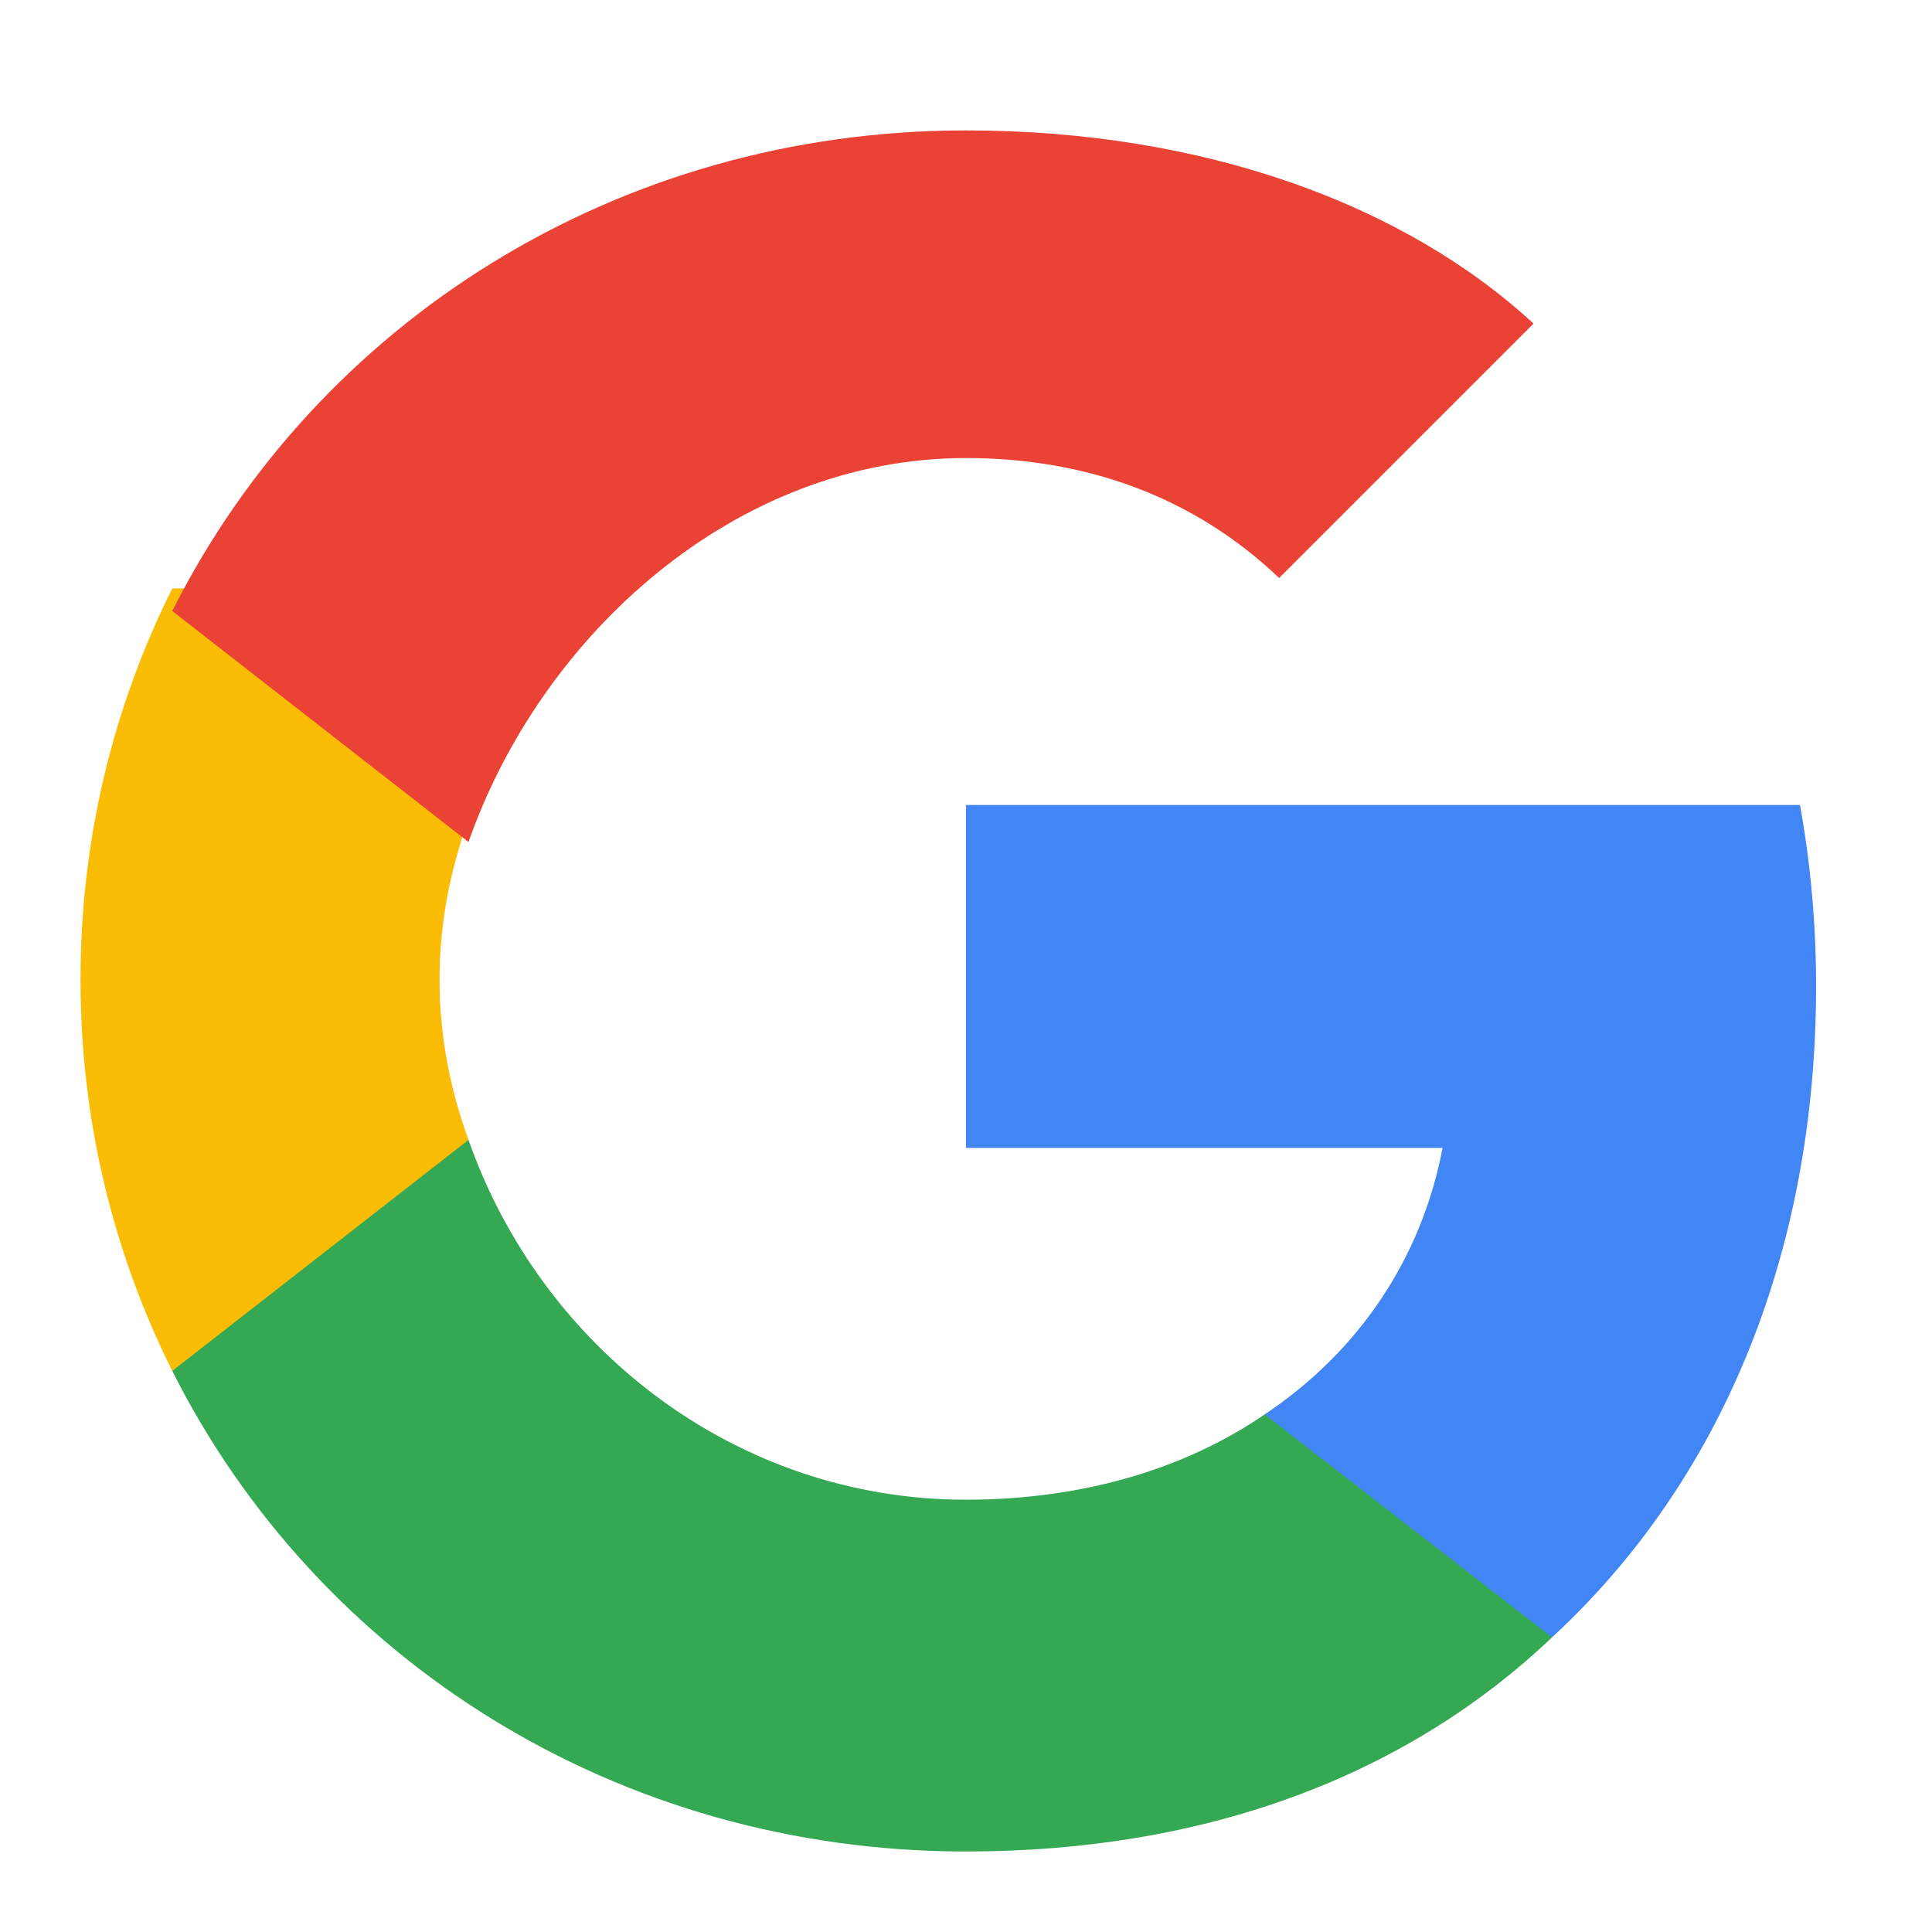
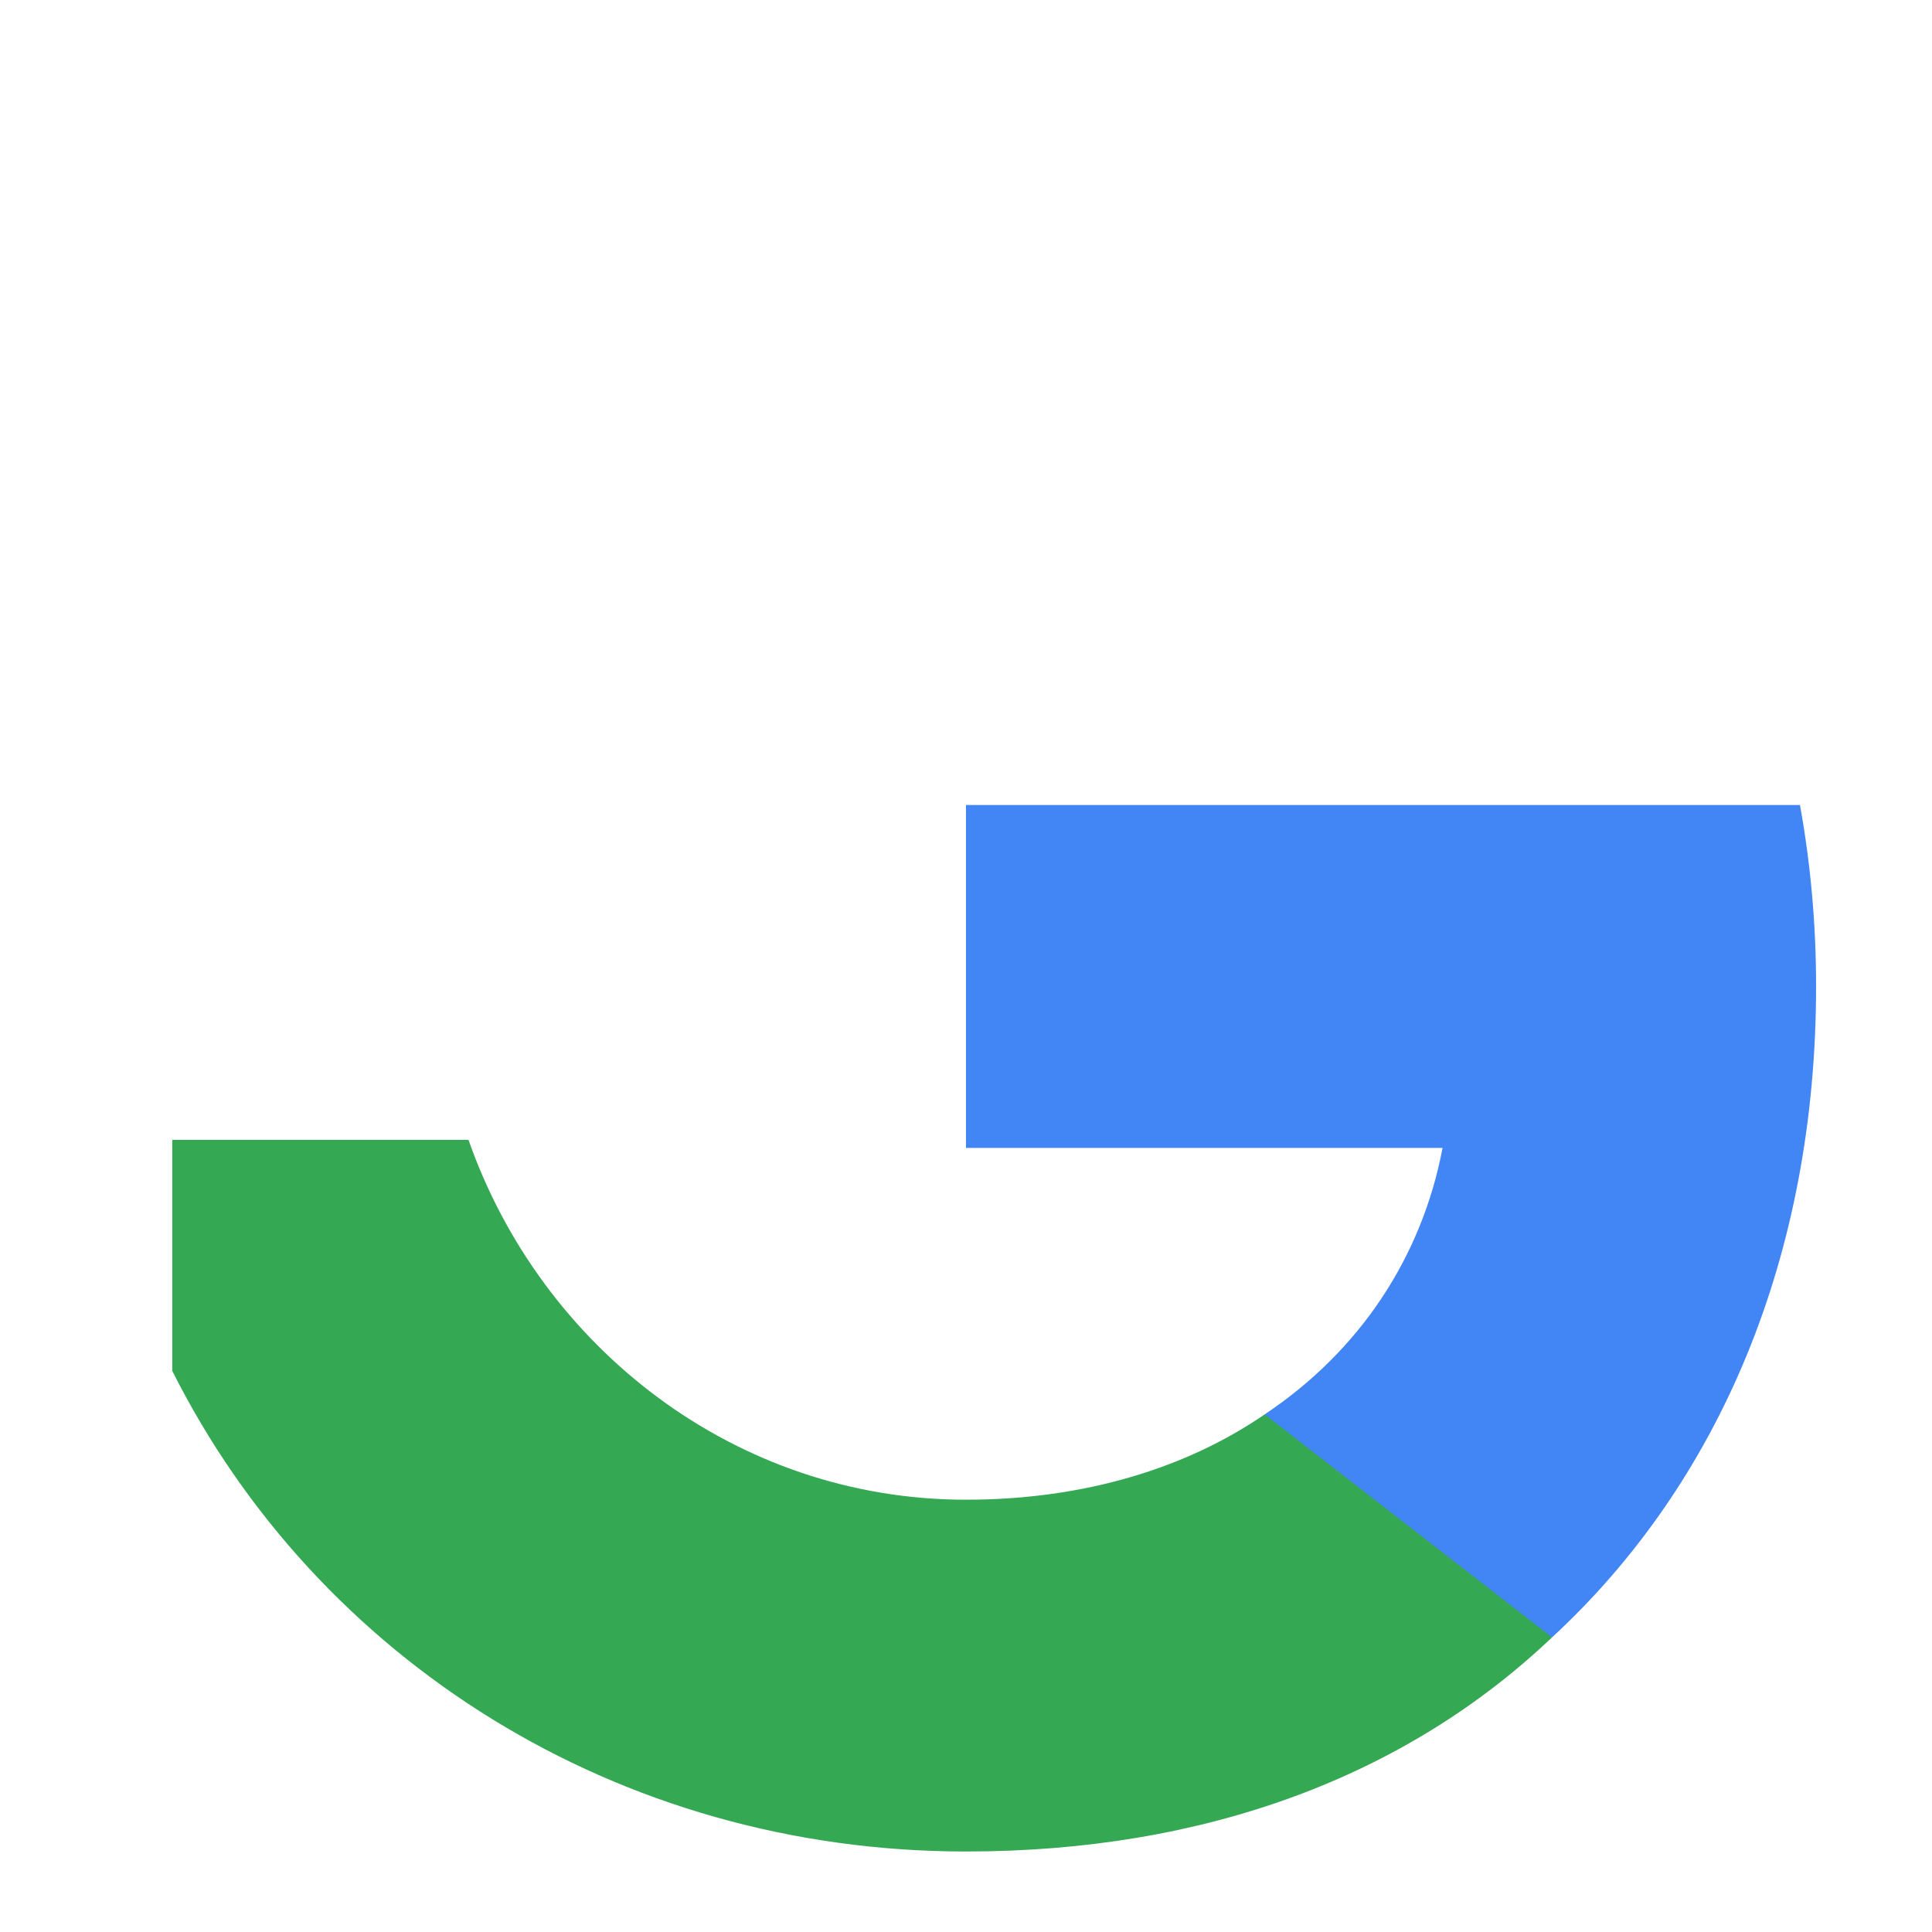
<svg xmlns="http://www.w3.org/2000/svg" width="24" height="24" viewBox="0 0 24 24" fill="none">
  <path d="M22.56 12.25C22.56 11.47 22.49 10.72 22.36 10H12V14.26H17.92C17.66 15.63 16.88 16.79 15.71 17.57V20.34H19.28C21.36 18.42 22.56 15.6 22.56 12.25Z" fill="#4285F4" />
  <path d="M12 23C14.97 23 17.46 22.07 19.28 20.34L15.71 17.57C14.75 18.23 13.48 18.63 12 18.63C9.13 18.63 6.72 16.73 5.82 14.16H2.14V17.03C3.94 20.61 7.66 23 12 23Z" fill="#34A853" />
-   <path d="M5.82 14.16C5.59 13.53 5.46 12.86 5.46 12.17C5.46 11.48 5.59 10.81 5.82 10.18V7.31H2.14C1.4 8.79 1 10.44 1 12.17C1 13.9 1.4 15.55 2.14 17.03L5.82 14.16Z" fill="#FBBC05" />
-   <path d="M12 5.69C13.49 5.69 14.83 6.17 15.89 7.18L19.05 4.02C17.46 2.55 14.97 1.62 12 1.62C7.66 1.62 3.94 4.01 2.14 7.59L5.82 10.46C6.72 7.89 9.13 5.69 12 5.69Z" fill="#EA4335" />
</svg>